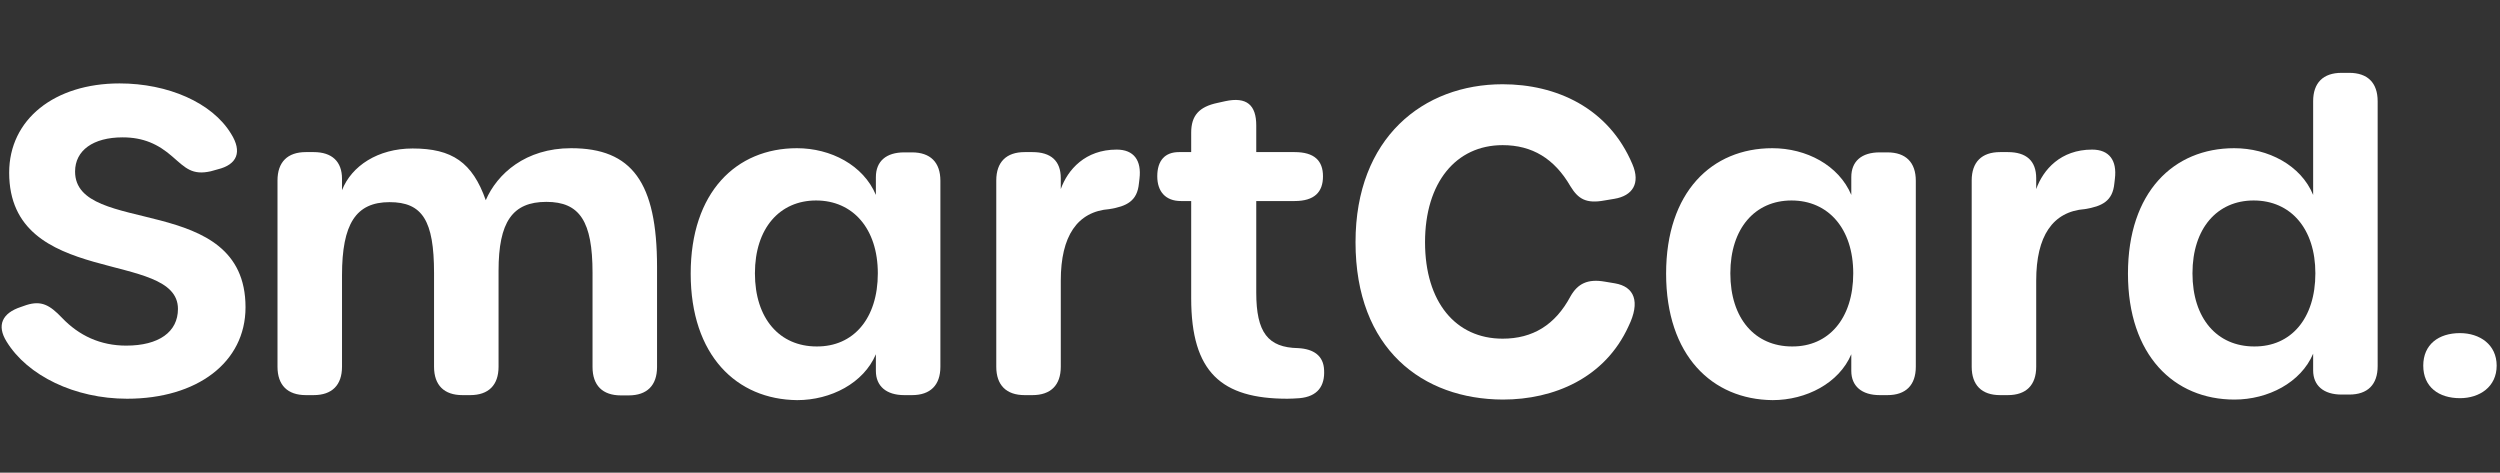
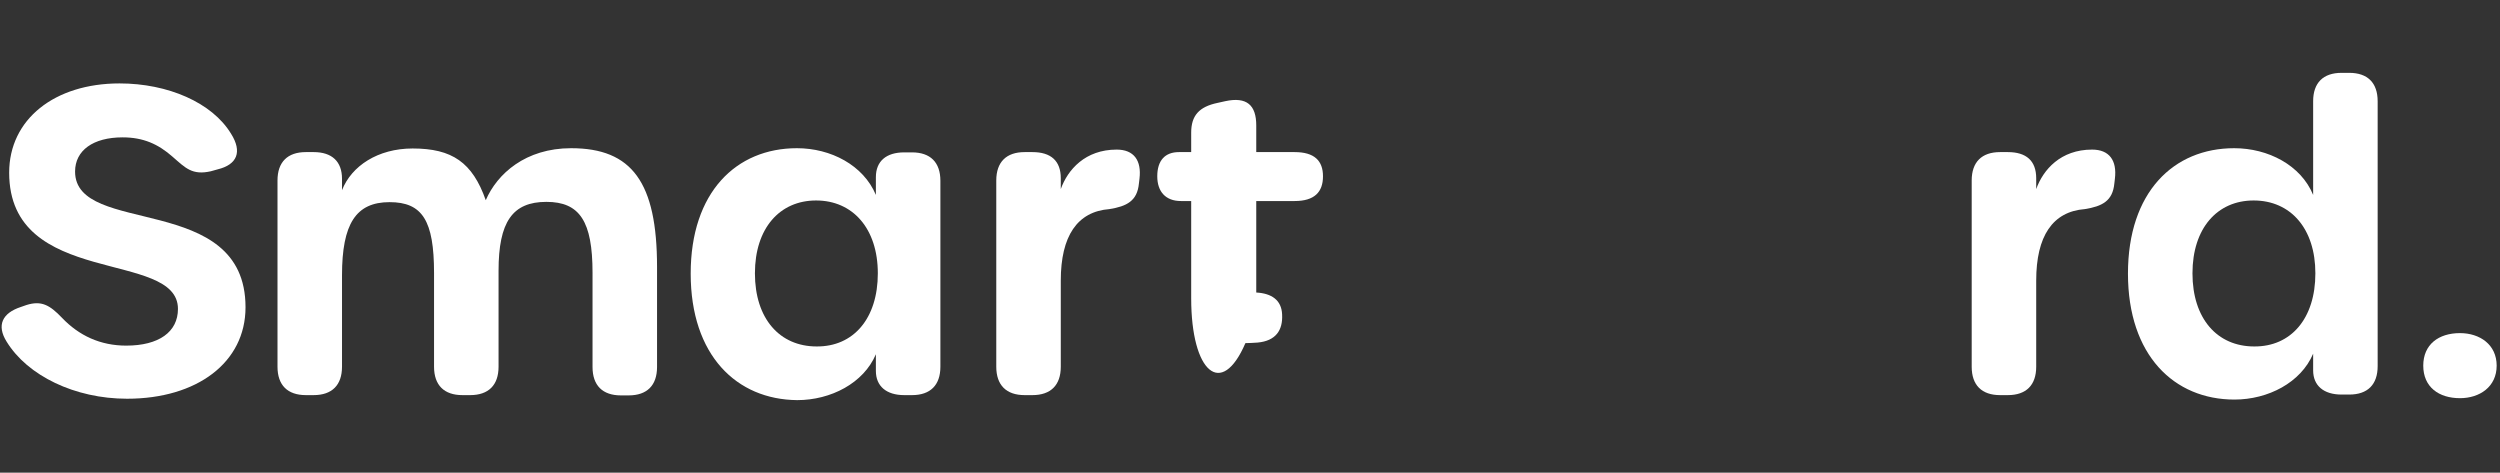
<svg xmlns="http://www.w3.org/2000/svg" version="1.1" id="Layer_1" x="0px" y="0px" viewBox="0 0 899.1 170" style="enable-background:new 0 0 899.1 170;" xml:space="preserve">
  <rect x="0" y="0" width="899.1" height="170" fill="#333333" stroke="none" />
  <style type="text/css">
	.st0{fill:#FFFFFF;}
</style>
  <g>
    <g>
      <path class="st0" d="M45.7,143.4c-18.8,0-35.8-8.3-43.3-20.5c-3.7-5.9-1.6-10.3,5.1-12.5l2-0.7c5.4-1.7,8.4,0,12.8,4.6    c6.1,6.4,13.8,10,23.1,10c11.7,0,18.6-4.9,18.6-13.2c0-21.5-60.7-7.4-60.7-49C3.3,42.9,19.6,30,43,30c17.4,0,33.3,6.9,40.1,18.1    c4.1,6.5,2.2,11.1-4.8,12.8l-2.5,0.7c-6.7,1.5-9.1-1.2-13.7-5.2c-5.2-4.6-10.6-7-18-7C33.5,49.4,27,54.1,27,61.7    c0,23.5,61.3,7.1,61.3,48.8C88.3,130.4,70.8,143.4,45.7,143.4L45.7,143.4z" />
      <path class="st0" d="M205.4,53.3c21.9,0,30.9,12.3,30.9,42.7v36c0,6.6-3.6,10.2-10.2,10.2h-2.8c-6.6,0-10.2-3.6-10.2-10.2V98.1    c0-18.5-4.6-25.5-16.6-25.5c-12.2,0-17.2,7.2-17.2,24.8v34.5c0,6.6-3.6,10.2-10.2,10.2h-2.8c-6.6,0-10.2-3.6-10.2-10.2V98.2    c0-18.9-4.2-25.5-16-25.5C128,72.7,123,80.5,123,99v32.9c0,6.6-3.6,10.2-10.2,10.2H110c-6.6,0-10.2-3.6-10.2-10.2v-67    c0-6.6,3.6-10.2,10.2-10.2h2.8c6.6,0,10.2,3.4,10.2,9.6v4.1c3.4-8.7,12.9-15,25.4-15c14.2,0,21.5,5,26.3,18.6    C178.8,62.5,189,53.3,205.4,53.3L205.4,53.3z" />
      <path class="st0" d="M248.4,98.4c0-29.3,16.4-45.1,38.2-45.1c12.2,0,23.9,6.1,28.4,16.8v-6.4c0-5.7,3.7-8.9,10.2-8.9h2.8    c6.6,0,10.2,3.6,10.2,10.2v66.9c0,6.6-3.6,10.2-10.2,10.2h-2.8c-6.4,0-10.2-3.2-10.2-8.7v-6c-4.4,10.4-16.2,16.5-28.3,16.5    C264.9,143.7,248.4,127.8,248.4,98.4z M315.7,98.3c0-16.1-9-26.2-22.2-26.2c-13.1,0-22,10-22,26.2c0,16.3,8.9,26.3,22.2,26.3    C306.9,124.7,315.7,114.6,315.7,98.3z" />
      <path class="st0" d="M401.6,53.8c6.2,0,9,3.9,8.2,10.5l-0.2,1.7c-0.6,6.3-4.4,8.2-10.6,9.2c-11.6,0.9-17.5,9.7-17.5,25.7v31    c0,6.6-3.6,10.2-10.2,10.2h-2.8c-6.6,0-10.2-3.6-10.2-10.2v-67c0-6.6,3.6-10.2,10.2-10.2h2.8c6.6,0,10.2,3.1,10.2,9.4V68    C384,61,390.3,53.8,401.6,53.8L401.6,53.8z" />
-       <path class="st0" d="M428.4,107.3v-35h-3.7c-5.5,0-8.5-3.4-8.5-8.9c0-5.7,2.8-8.7,7.8-8.7h4.4v-7c0-6.1,2.8-9.3,9.5-10.7l2.7-0.6    c7.8-1.7,11.2,1.4,11.2,8.7v9.6h13.8c7.1,0,10.2,3.1,10.2,8.7c0,5.7-3.1,8.9-10.2,8.9h-13.8v32.9c0,14.4,4.2,19.8,15.1,20    c5.5,0.3,9.1,2.7,9.3,7.9c0.3,5.7-2.3,9.5-8.8,10.1c-1.5,0.1-3,0.2-4.4,0.2C439.3,143.4,428.4,133.9,428.4,107.3z" />
-       <path class="st0" d="M487.5,87.1c0-37.6,24.4-56.8,52.9-56.8c19.2,0,38.1,8.4,46.7,28.8c2.9,6.8,0.1,11.3-6.5,12.4l-3.6,0.6    c-6.5,1.2-9.4-0.5-12.2-5.1C559,57,551,52.2,540.4,52.2c-16.8,0-27.9,13.5-27.9,34.9c0,21.5,11,34.7,27.9,34.7    c10.8,0,18.9-4.9,24.4-15.2c2.6-4.6,6.2-6.4,12.4-5.3l3.6,0.6c7,1.2,9.2,6.6,4.9,15.4c-8.5,18.7-26.9,26.4-45.2,26.4    C511.7,143.6,487.5,125.6,487.5,87.1z" />
-       <path class="st0" d="M599.2,98.4c0-29.3,16.4-45.1,38.2-45.1c12.2,0,23.9,6.1,28.4,16.8v-6.4c0-5.7,3.7-8.9,10.2-8.9h2.8    c6.6,0,10.2,3.6,10.2,10.2v66.9c0,6.6-3.6,10.2-10.2,10.2H676c-6.4,0-10.2-3.2-10.2-8.7v-6c-4.4,10.4-16.2,16.5-28.3,16.5    C615.7,143.7,599.2,127.8,599.2,98.4z M666.5,98.3c0-16.1-9-26.2-22.2-26.2c-13.1,0-22,10-22,26.2c0,16.3,8.9,26.3,22.2,26.3    C657.6,124.7,666.5,114.6,666.5,98.3z" />
+       <path class="st0" d="M428.4,107.3v-35h-3.7c-5.5,0-8.5-3.4-8.5-8.9c0-5.7,2.8-8.7,7.8-8.7h4.4v-7c0-6.1,2.8-9.3,9.5-10.7l2.7-0.6    c7.8-1.7,11.2,1.4,11.2,8.7v9.6h13.8c7.1,0,10.2,3.1,10.2,8.7c0,5.7-3.1,8.9-10.2,8.9h-13.8v32.9c5.5,0.3,9.1,2.7,9.3,7.9c0.3,5.7-2.3,9.5-8.8,10.1c-1.5,0.1-3,0.2-4.4,0.2C439.3,143.4,428.4,133.9,428.4,107.3z" />
      <path class="st0" d="M752.4,53.8c6.2,0,9,3.9,8.2,10.5l-0.2,1.7c-0.6,6.3-4.4,8.2-10.6,9.2c-11.6,0.9-17.5,9.7-17.5,25.7v31    c0,6.6-3.6,10.2-10.2,10.2h-2.8c-6.6,0-10.2-3.6-10.2-10.2v-67c0-6.6,3.6-10.2,10.2-10.2h2.8c6.6,0,10.2,3.1,10.2,9.4V68    C734.8,61,741.1,53.8,752.4,53.8L752.4,53.8z" />
      <path class="st0" d="M765.3,98.4c0-29.3,16.4-45.1,38.2-45.1c12.2,0,24,6.1,28.4,16.8V36.4c0-6.6,3.6-10.2,10.2-10.2h2.8    c6.6,0,10.2,3.6,10.2,10.2v95.3c0,6.6-3.6,10.2-10.2,10.2h-2.8c-6.4,0-10.2-3.2-10.2-8.7v-6c-4.4,10.4-16.2,16.5-28.3,16.5    C781.9,143.7,765.3,127.8,765.3,98.4z M832.7,98.3c0-16.1-8.9-26.2-22.2-26.2c-13.1,0-22,10-22,26.2c0,16.3,8.9,26.3,22.2,26.3    C823.9,124.7,832.7,114.6,832.7,98.3z" />
      <path class="st0" d="M871.5,131.5c0-7.6,5.5-11.7,13.2-11.7c7.1,0,13.2,4.1,13.2,11.7c0,7.6-6.1,11.7-13.2,11.7    C877.1,143.2,871.5,139.2,871.5,131.5z" />
    </g>
  </g>
</svg>